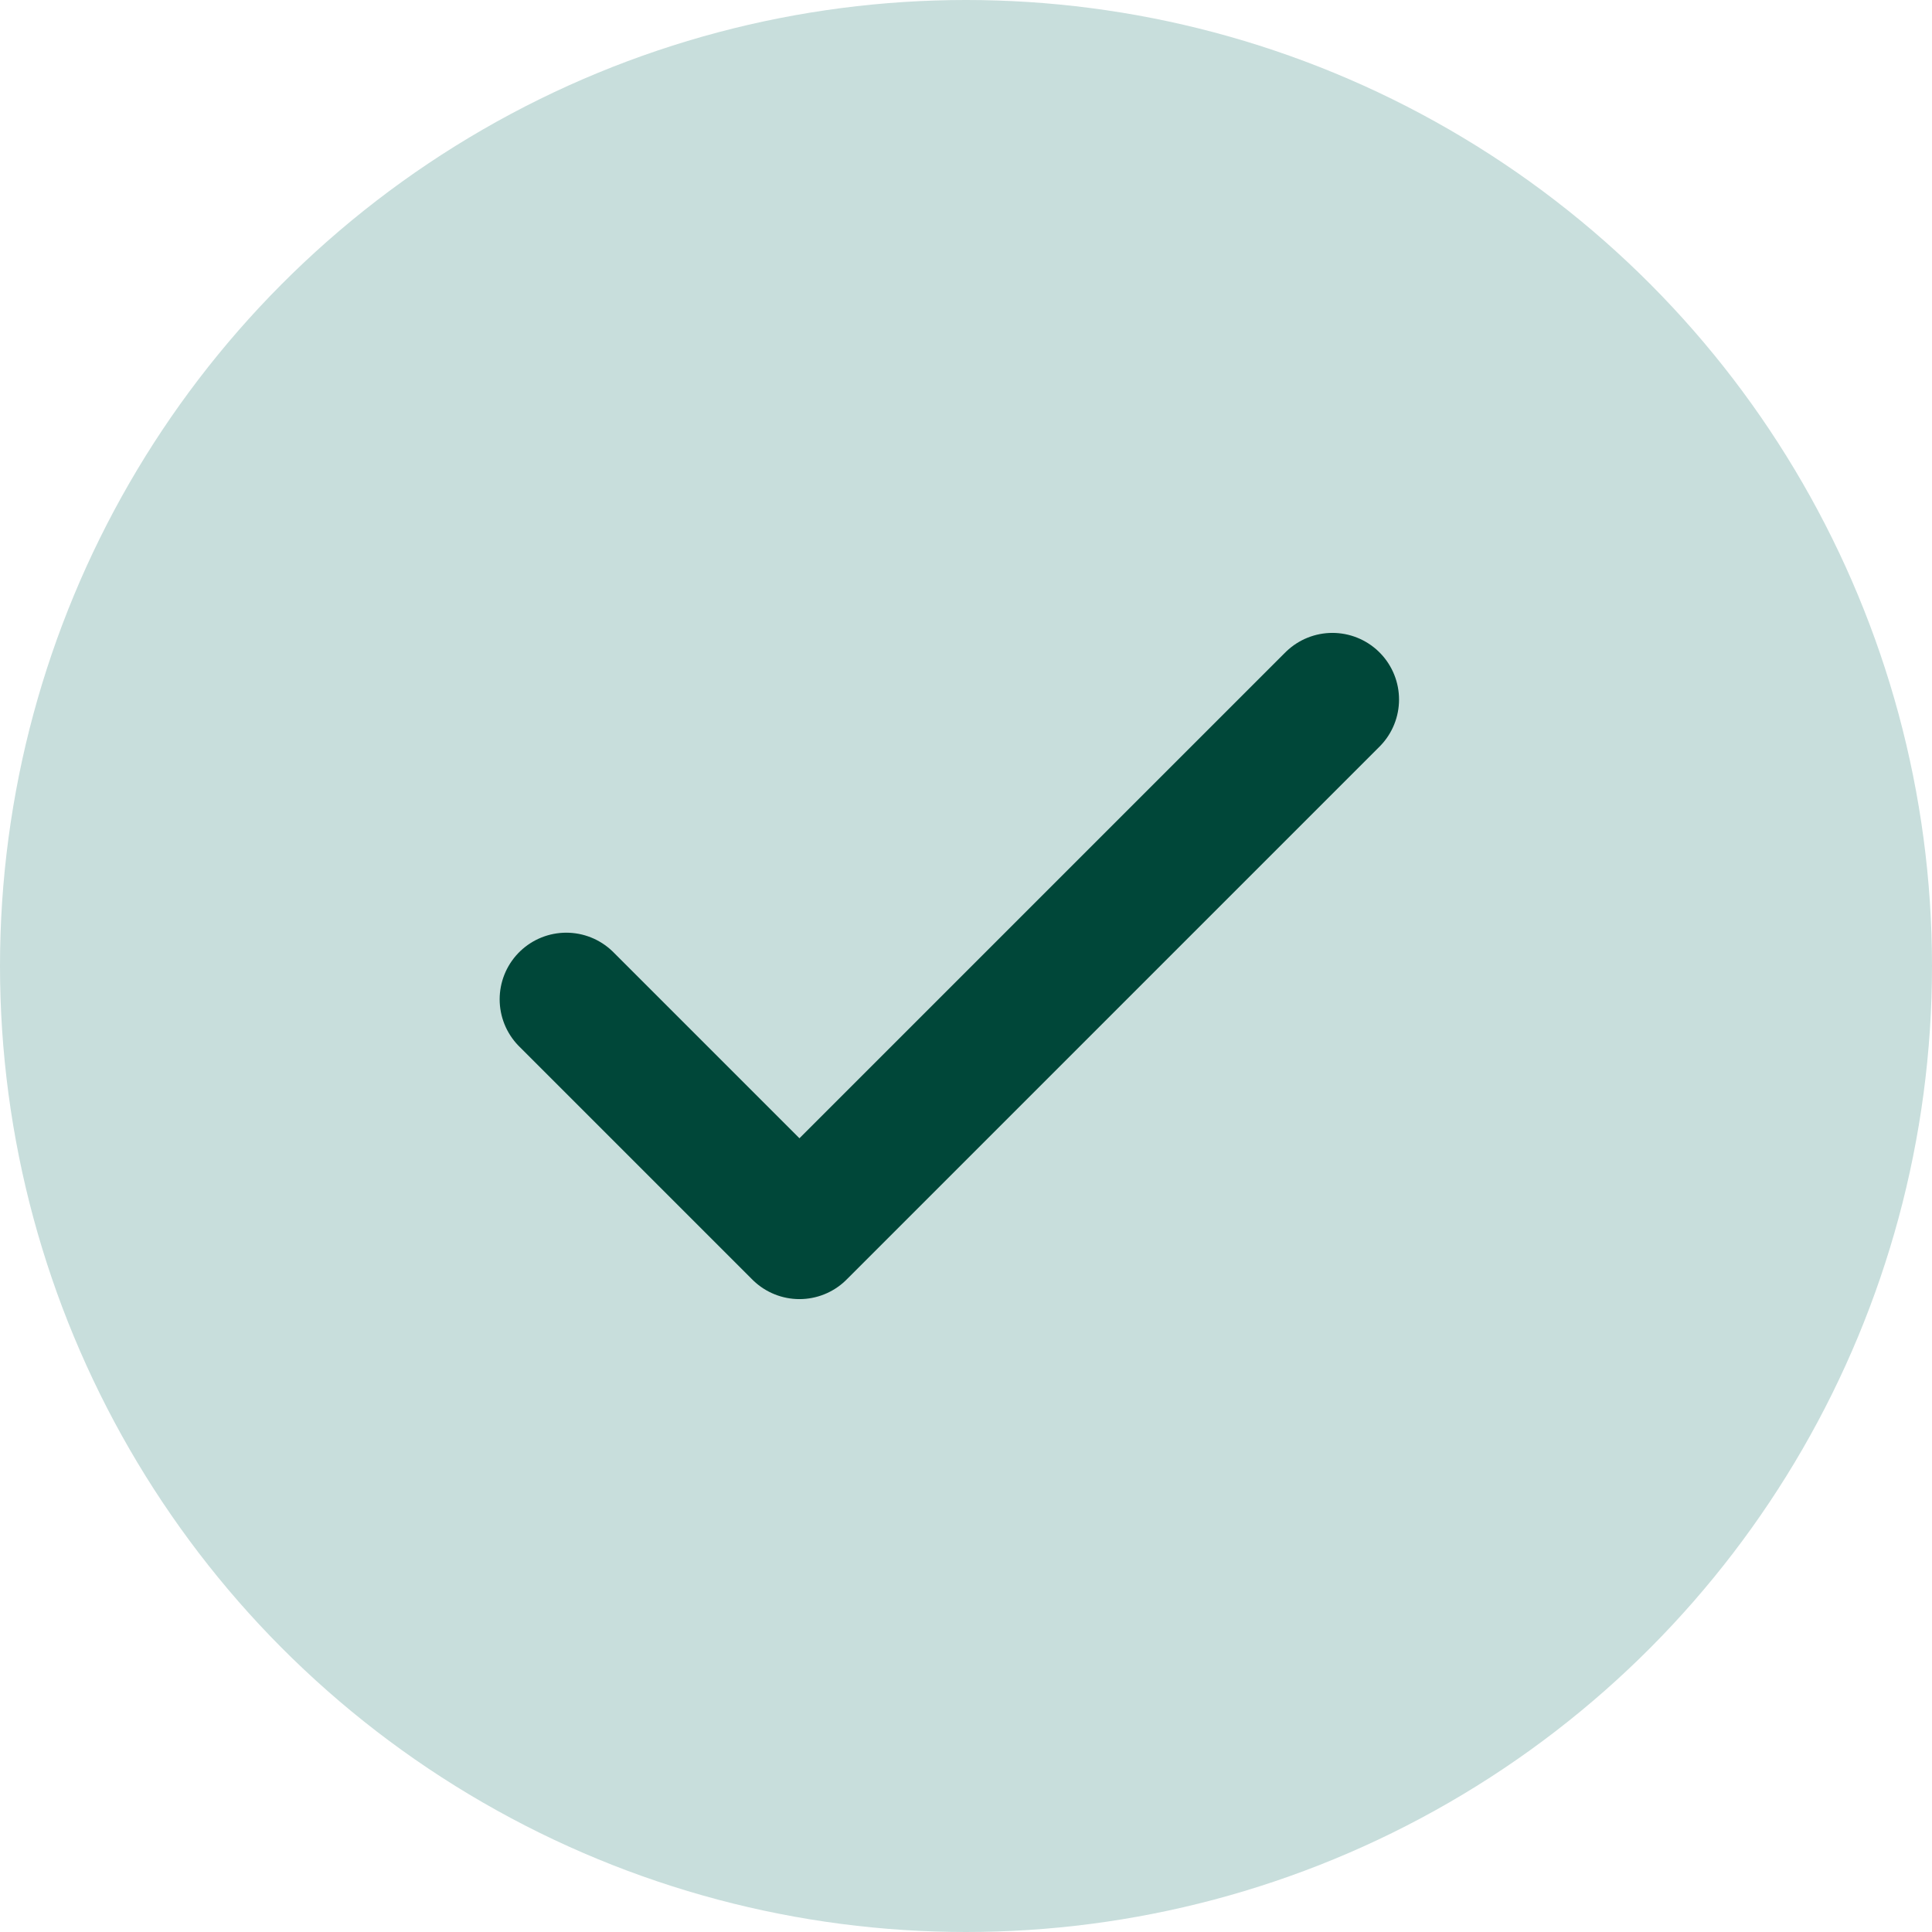
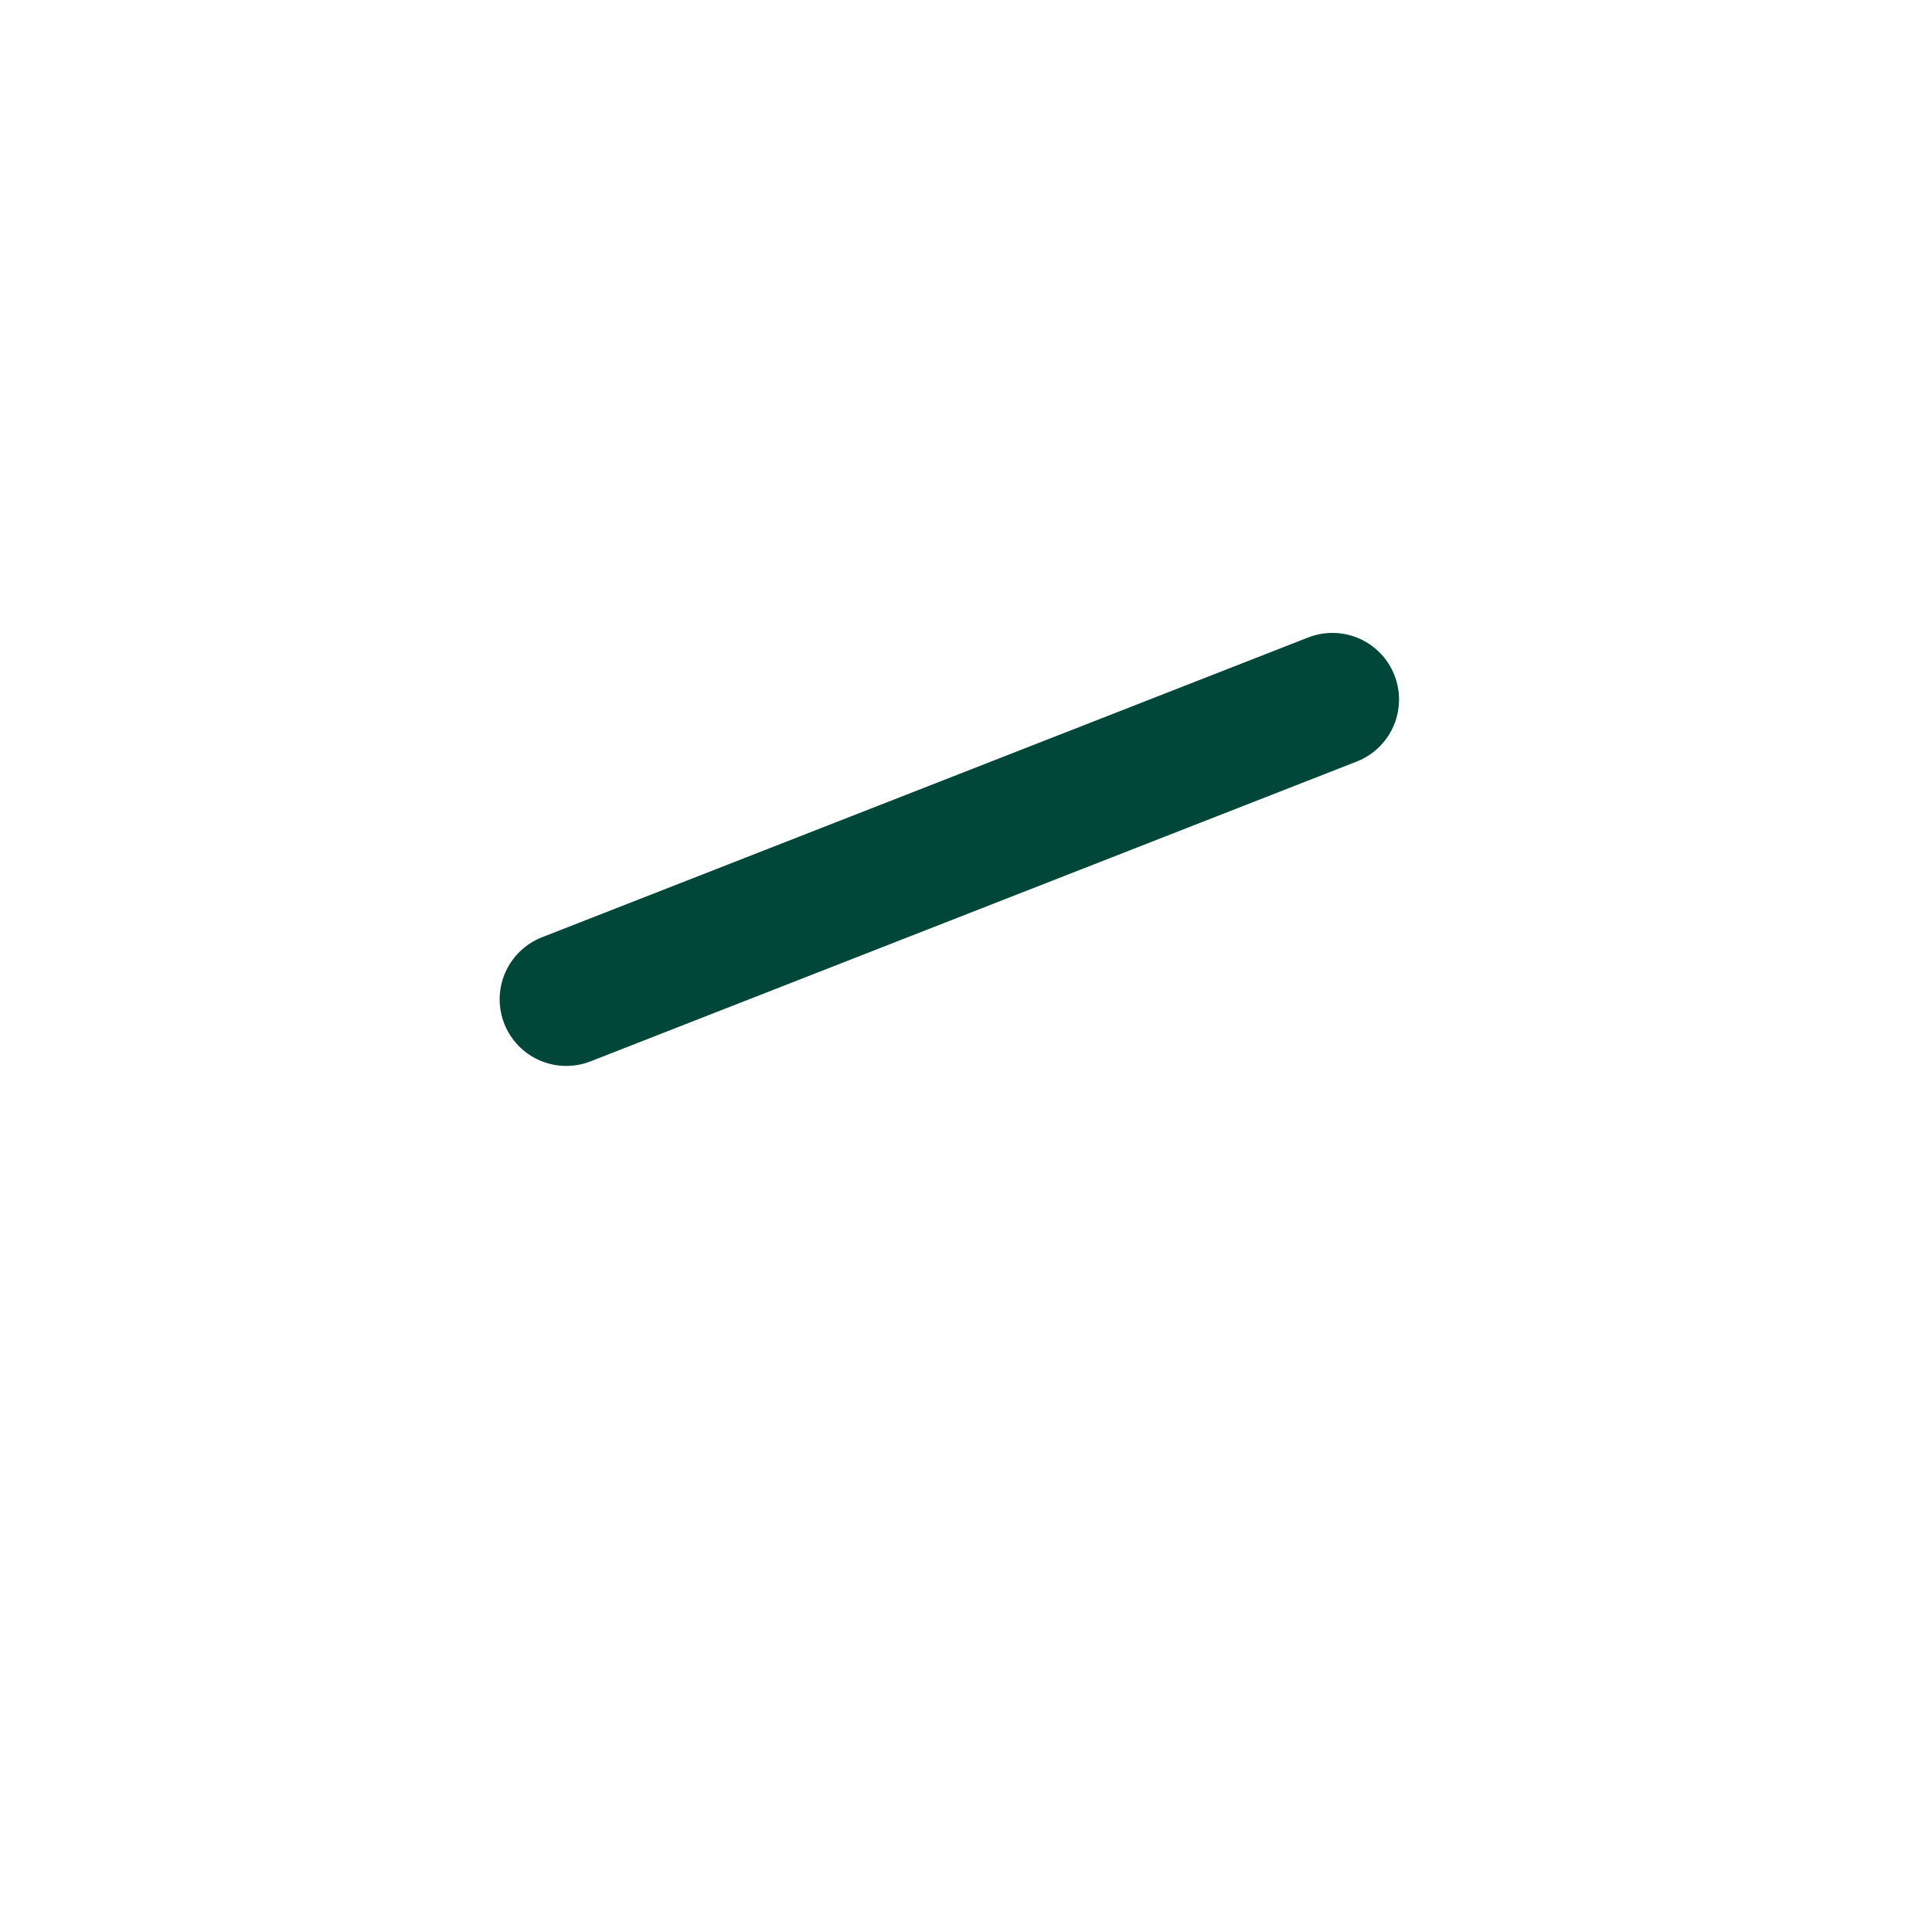
<svg xmlns="http://www.w3.org/2000/svg" width="58" height="58" viewBox="0 0 58 58" fill="none">
-   <circle cx="29" cy="29" r="29" fill="#C8DEDC" />
-   <path d="M17 30L24 37L40 21" stroke="#004739" stroke-width="4" stroke-linecap="round" stroke-linejoin="round" />
+   <path d="M17 30L40 21" stroke="#004739" stroke-width="4" stroke-linecap="round" stroke-linejoin="round" />
</svg>